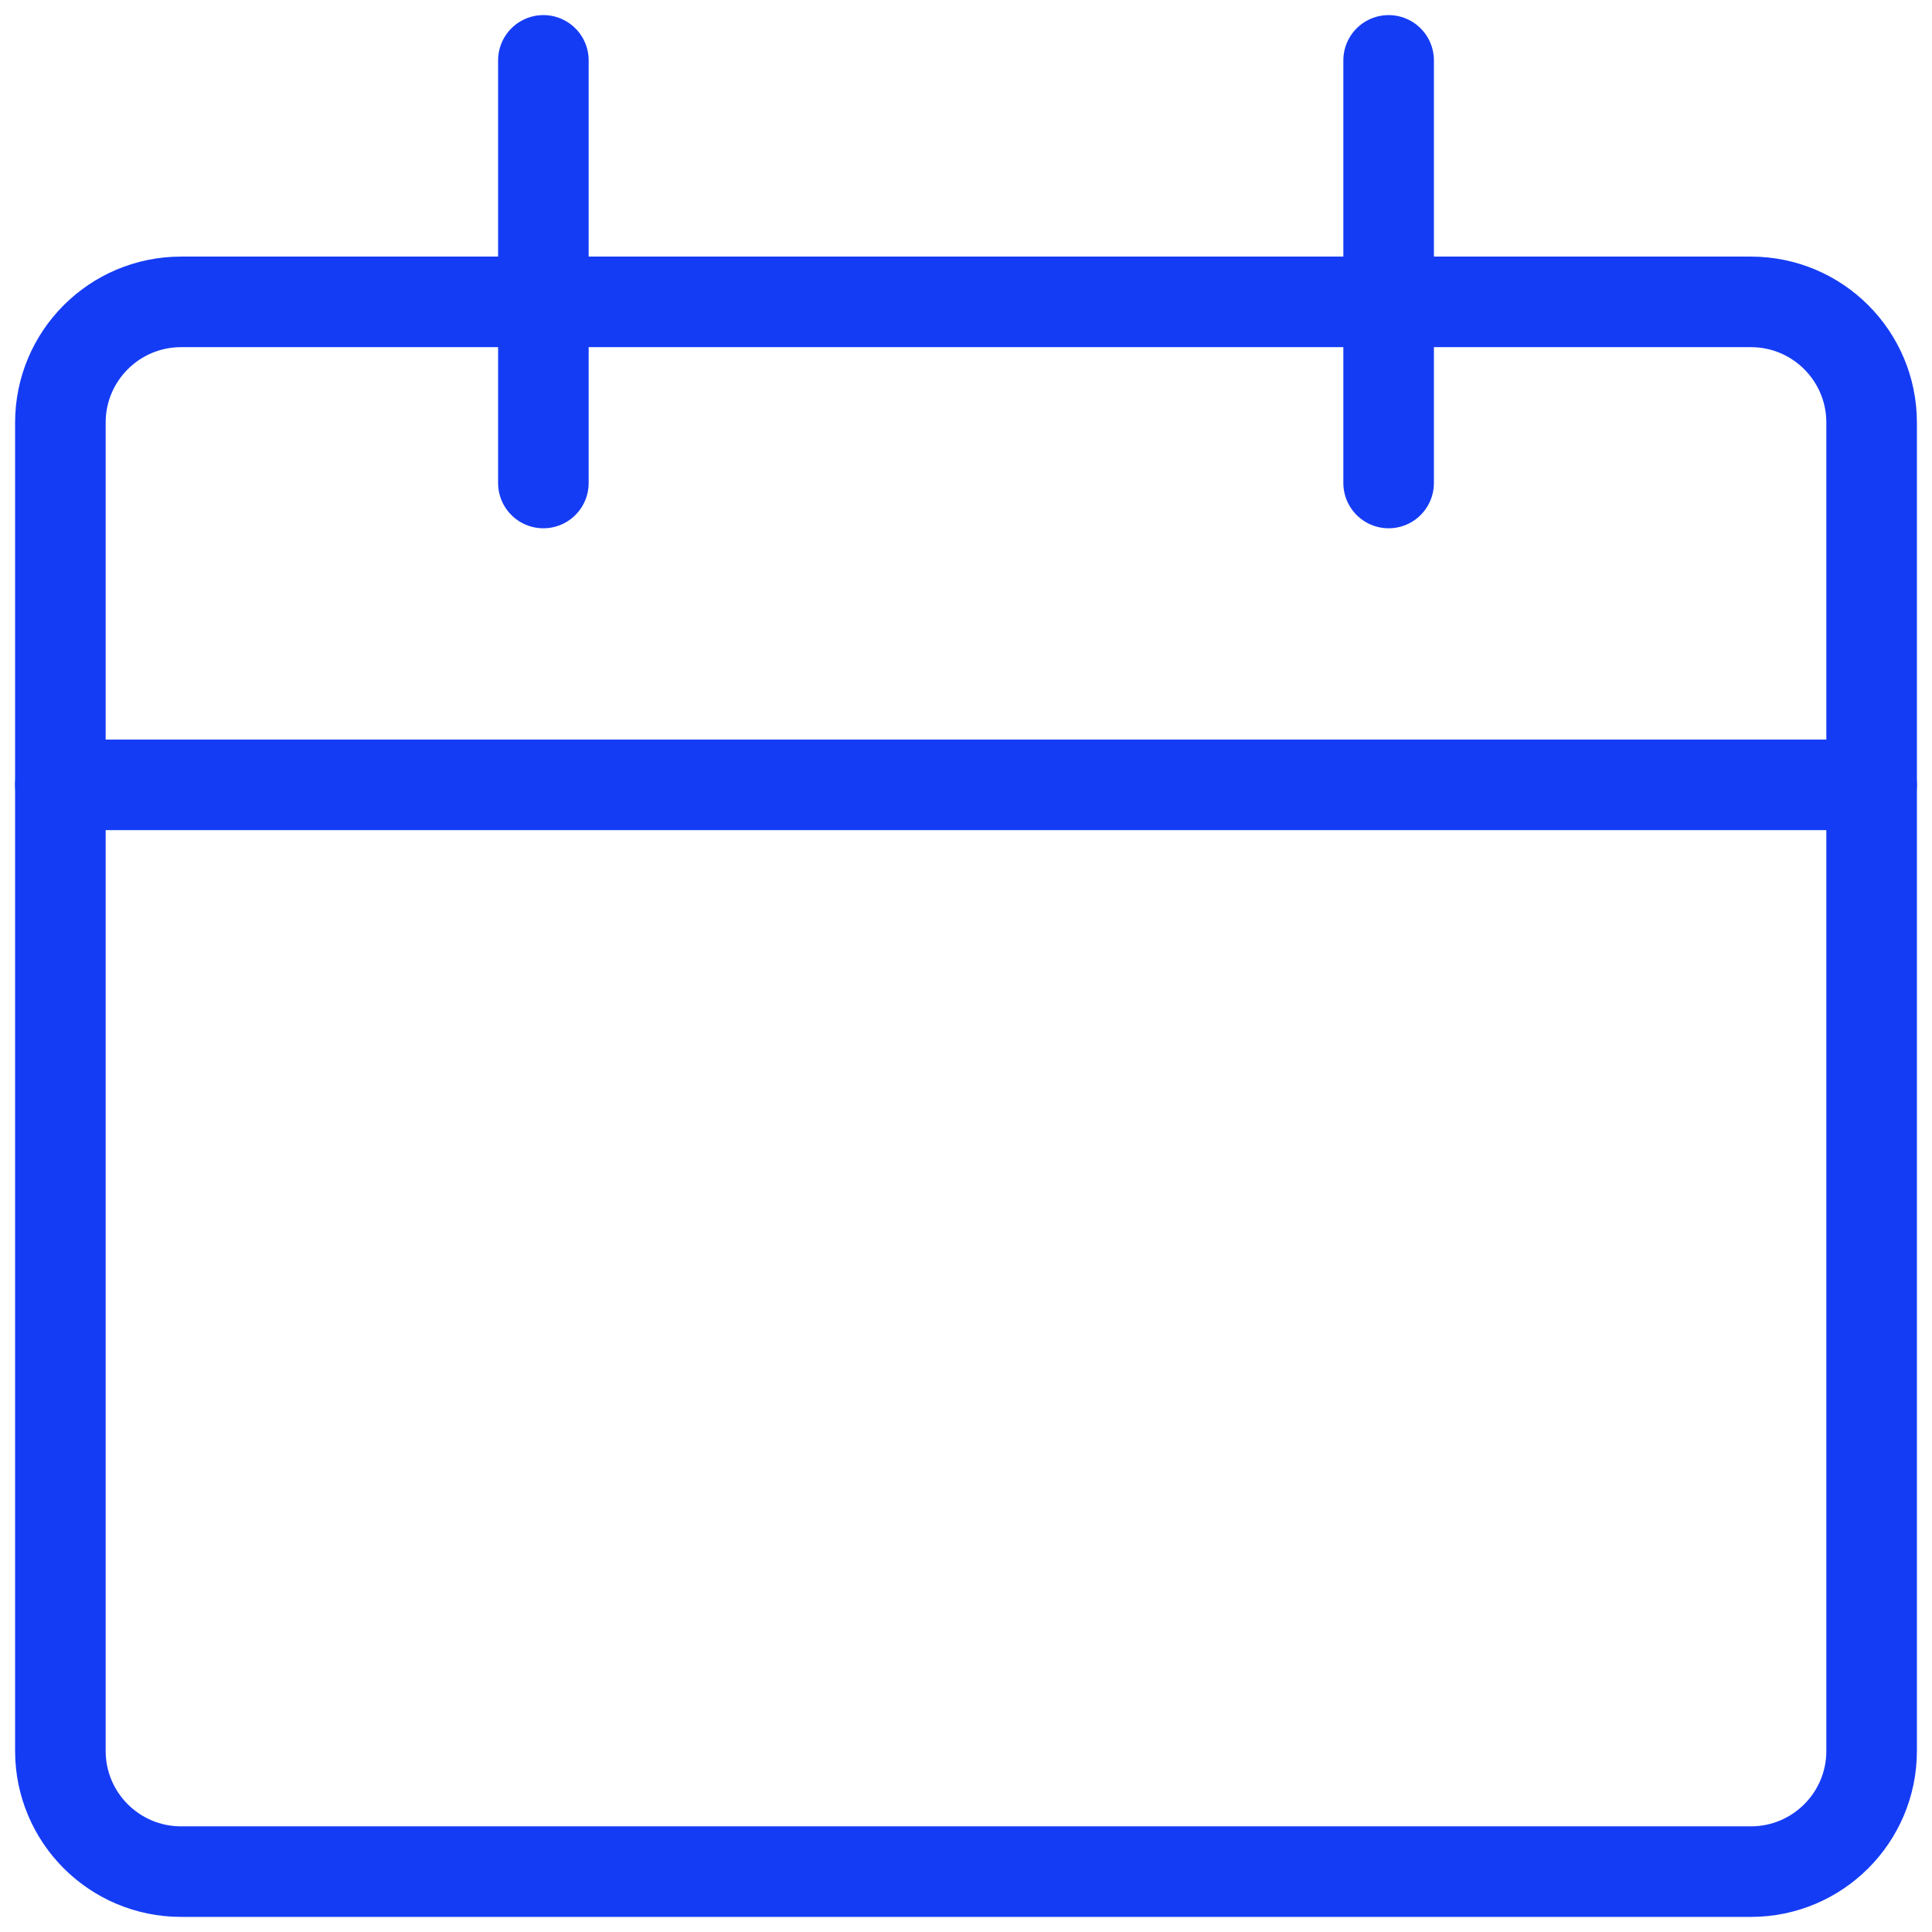
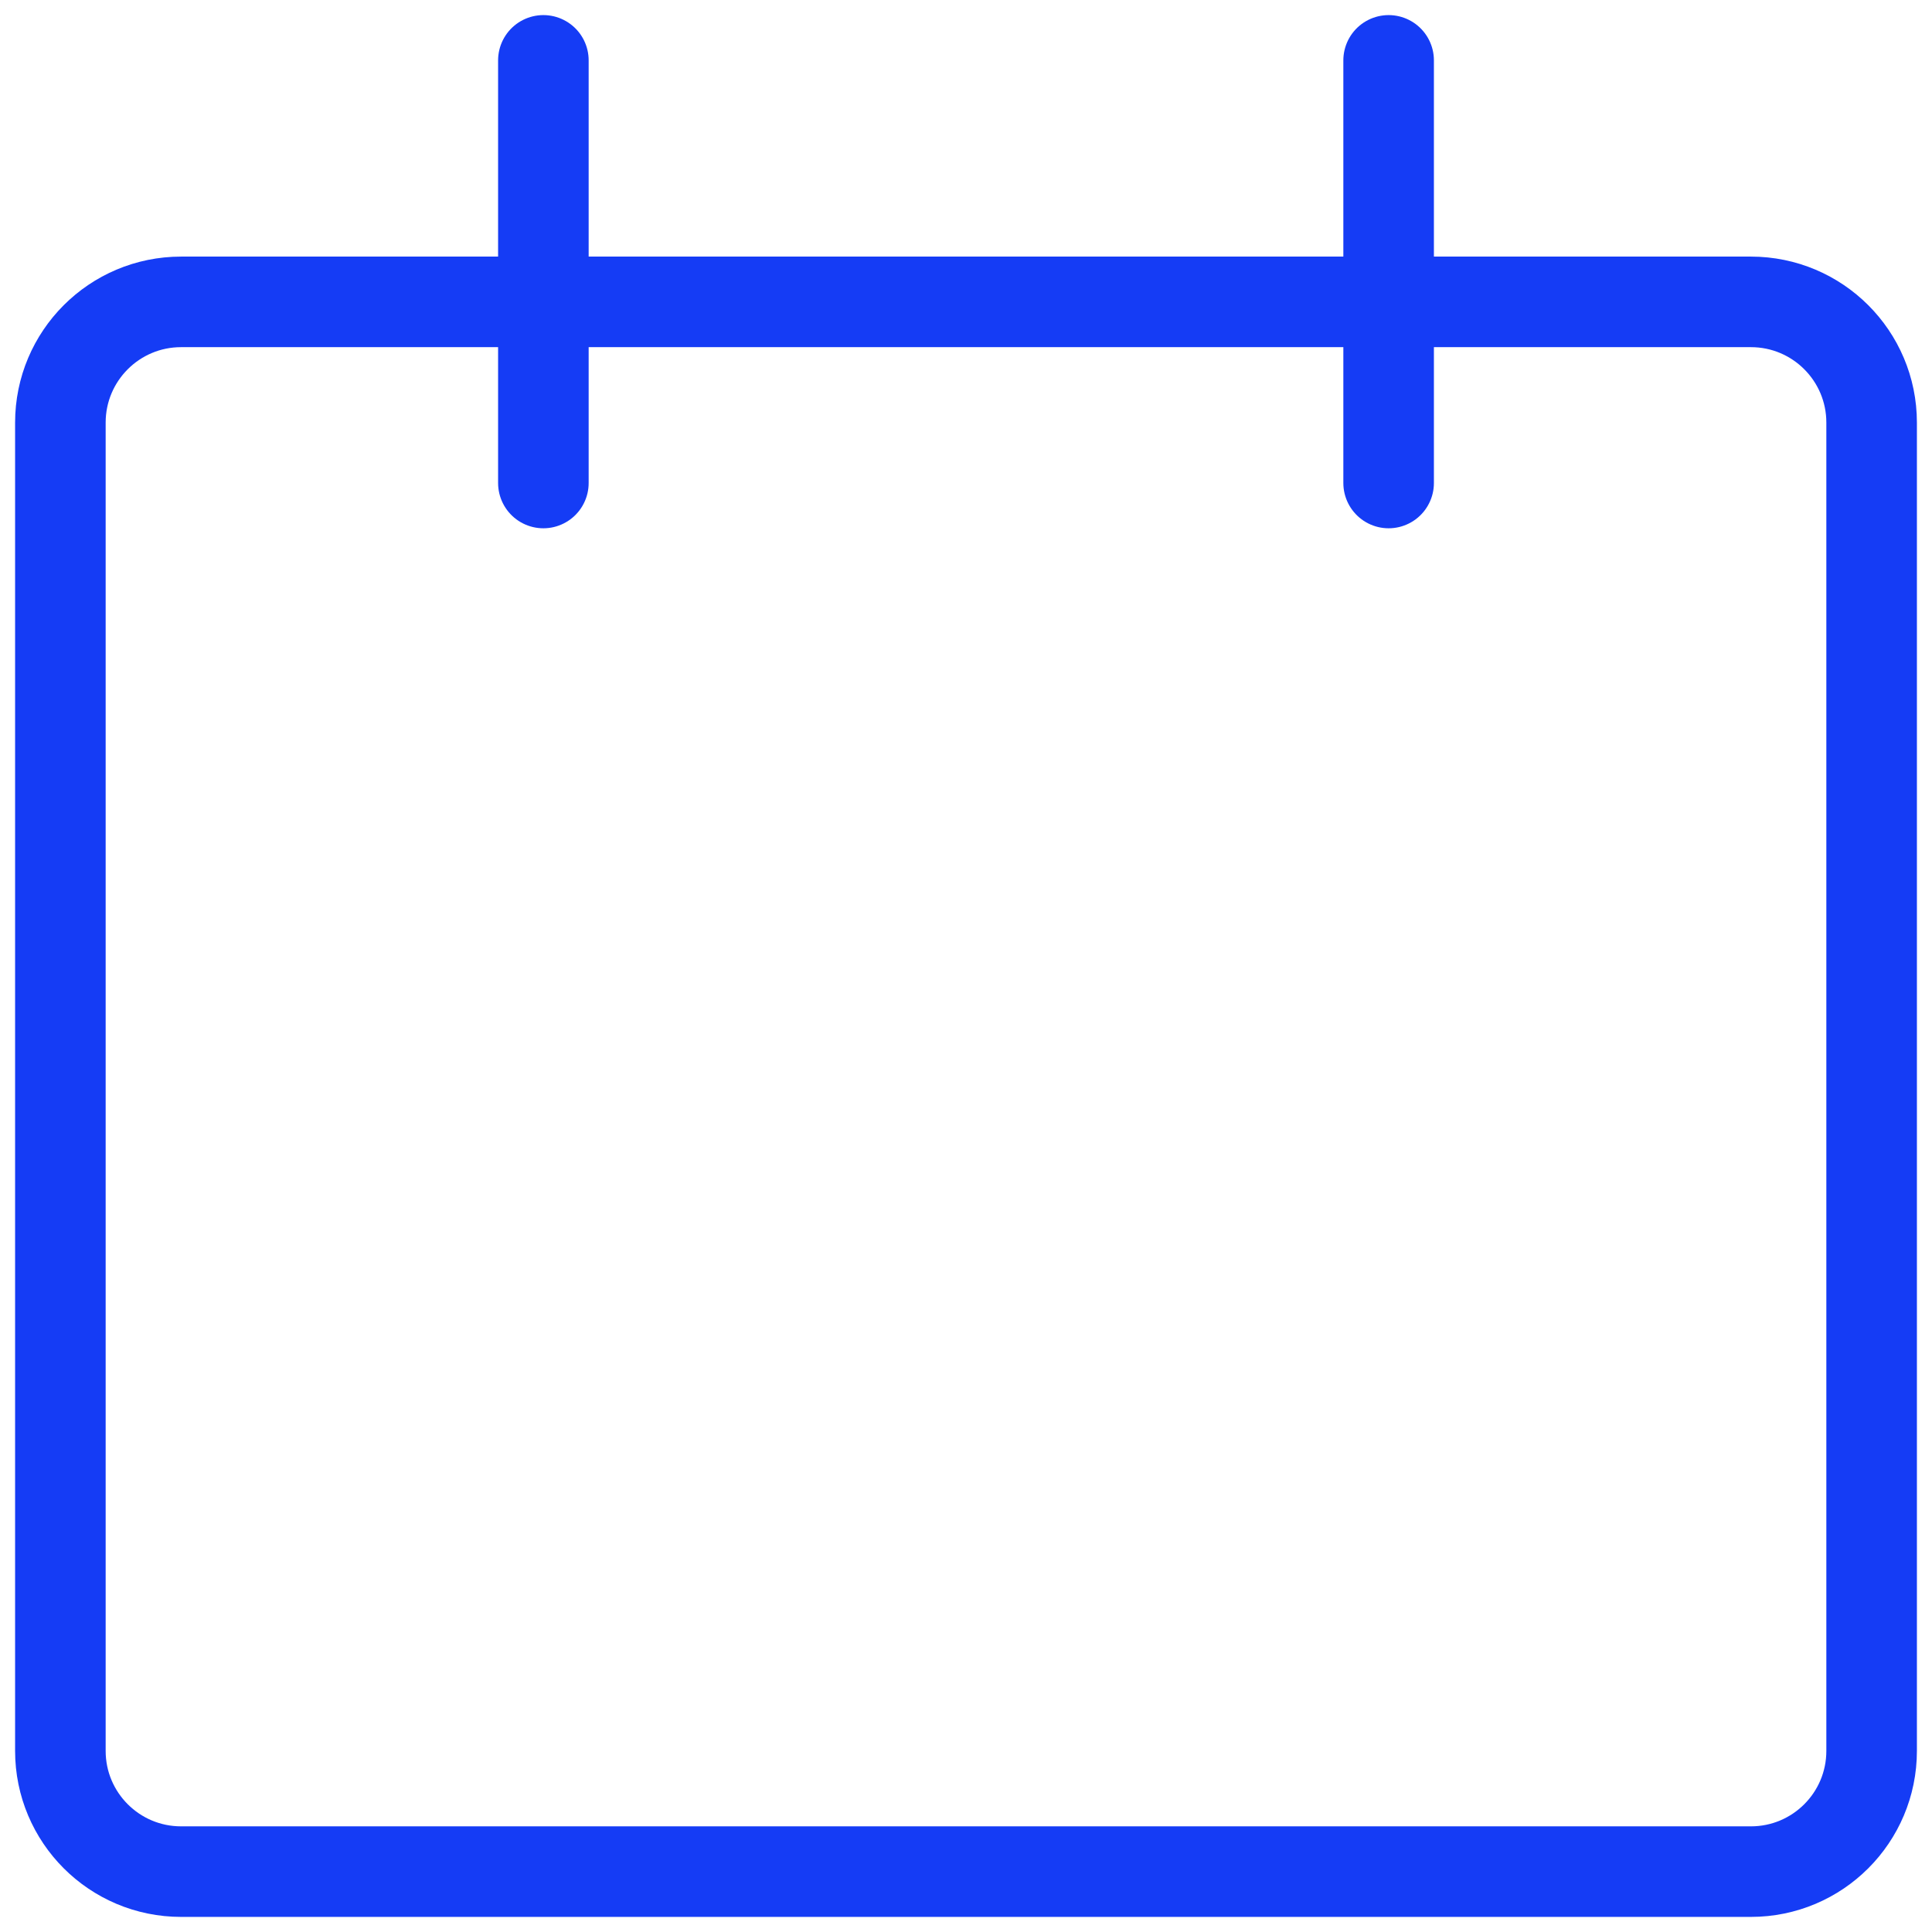
<svg xmlns="http://www.w3.org/2000/svg" width="32" height="32" viewBox="0 0 32 32" fill="none">
  <path d="M29 5H3C1.895 5 1 5.895 1 7V29C1 30.105 1.895 31 3 31H29C30.105 31 31 30.105 31 29V7C31 5.895 30.105 5 29 5Z" stroke="#153CF5" stroke-width="1.5" stroke-linecap="round" stroke-linejoin="round" />
-   <path d="M1 13H31" stroke="#153CF5" stroke-width="1.5" stroke-linecap="round" stroke-linejoin="round" />
  <path d="M9 8V1" stroke="#153CF5" stroke-width="1.5" stroke-linecap="round" stroke-linejoin="round" />
  <path d="M23 8V1" stroke="#153CF5" stroke-width="1.5" stroke-linecap="round" stroke-linejoin="round" />
</svg>